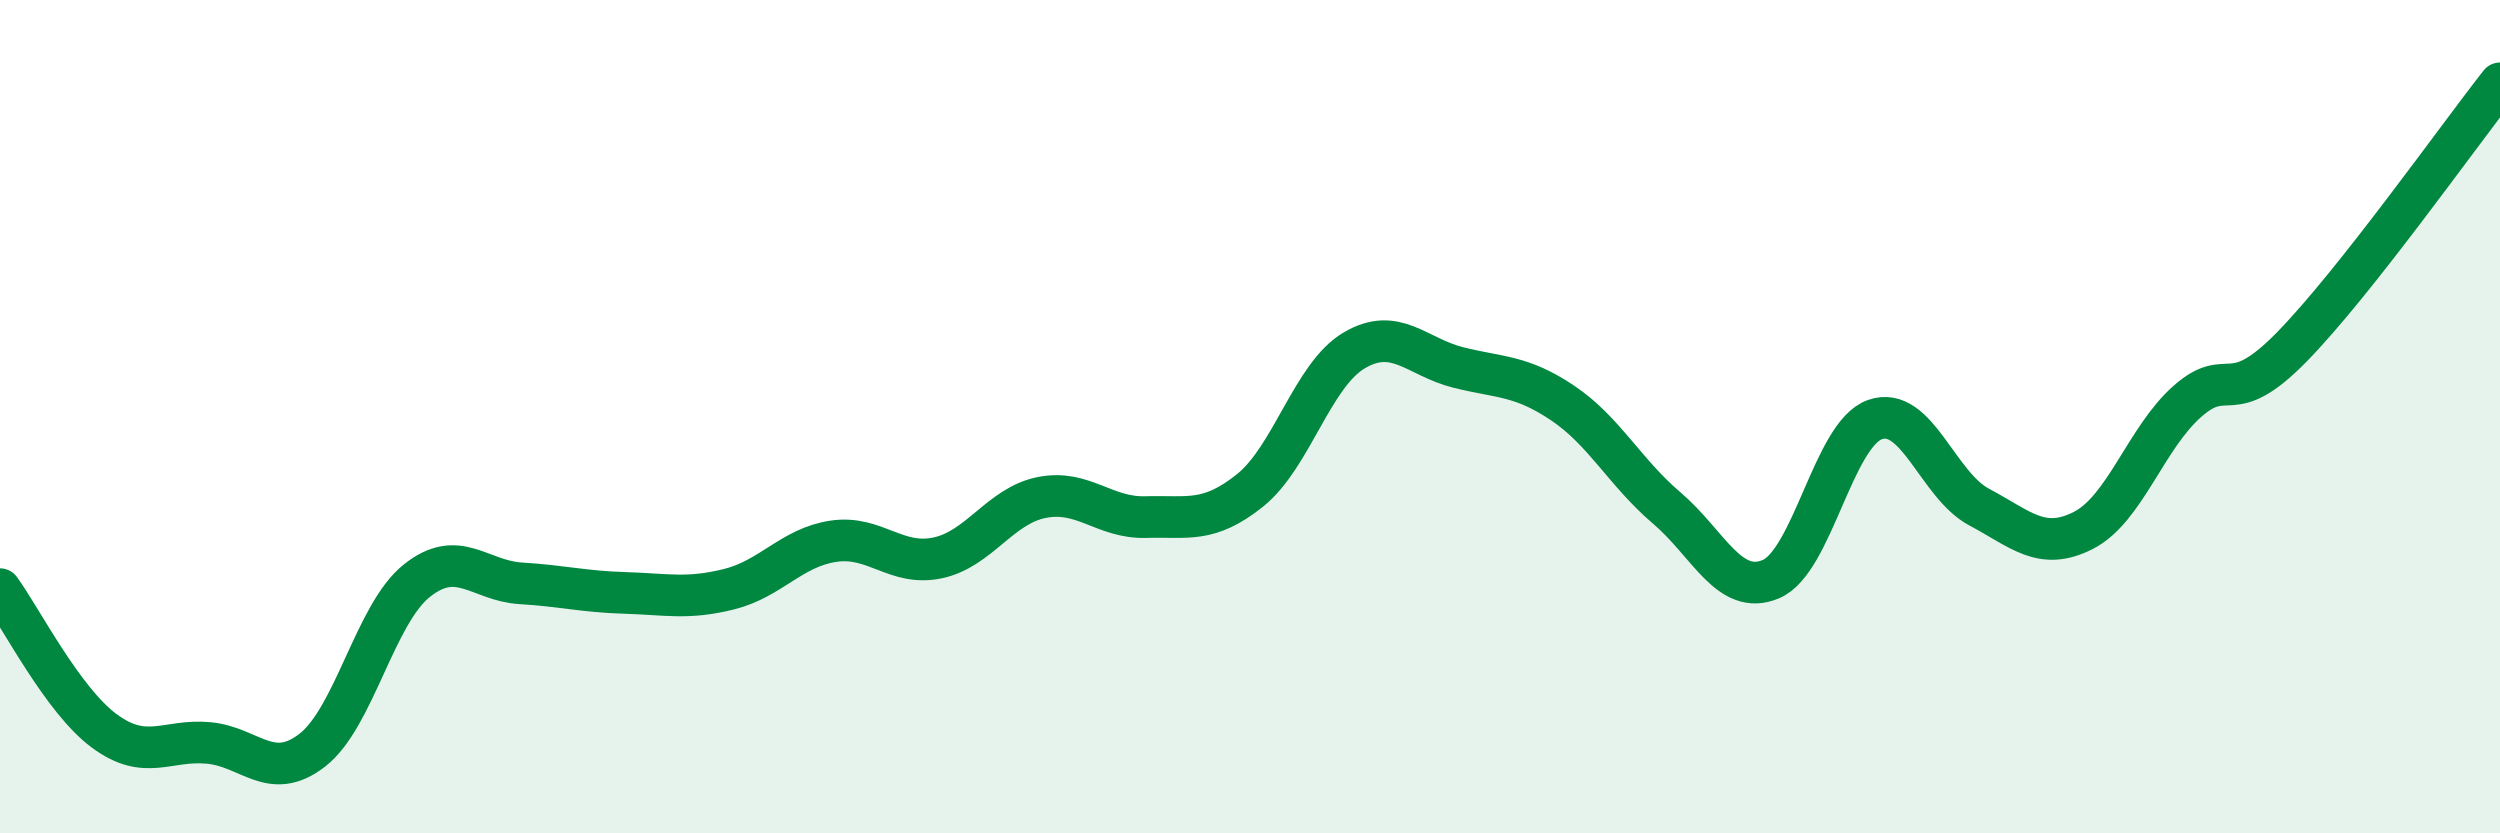
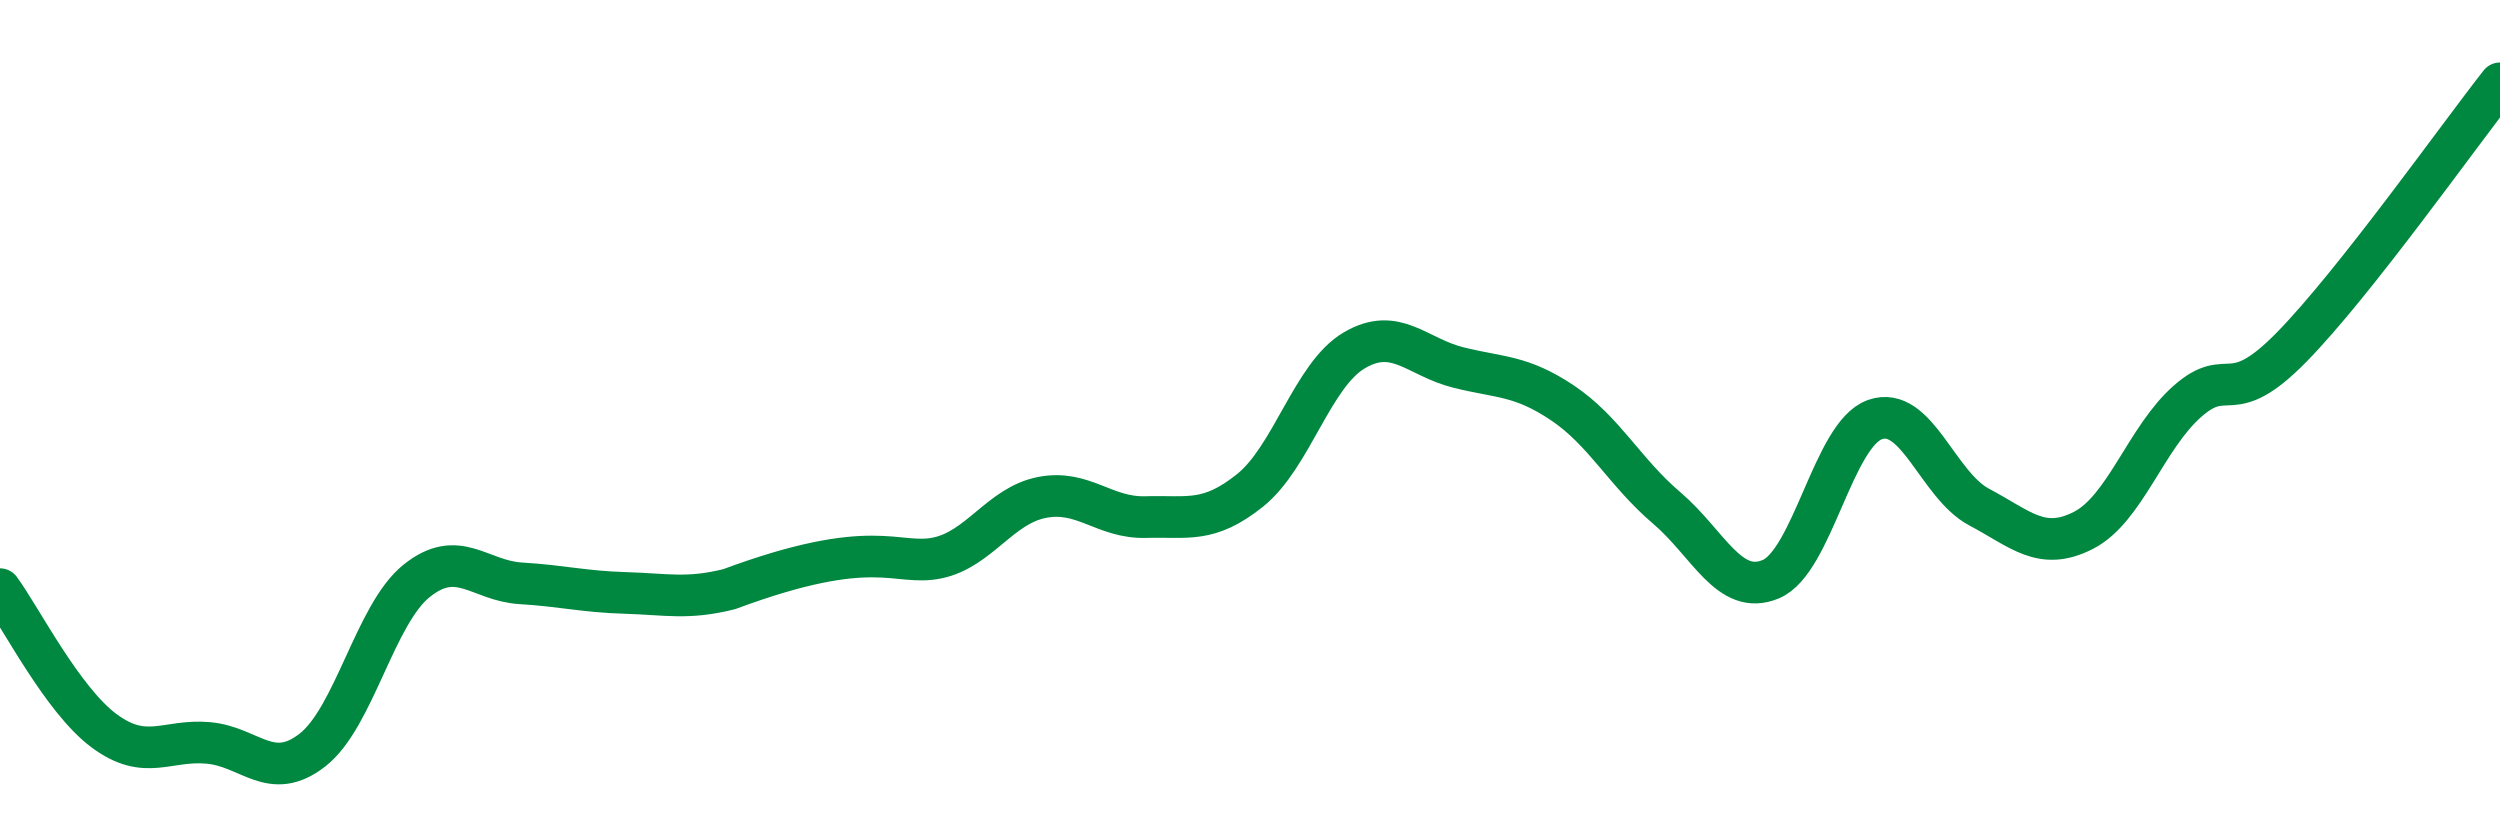
<svg xmlns="http://www.w3.org/2000/svg" width="60" height="20" viewBox="0 0 60 20">
-   <path d="M 0,14.14 C 0.5,14.82 1.5,16.8 2.5,17.54 C 3.5,18.28 4,17.74 5,17.83 C 6,17.92 6.5,18.78 7.5,18 C 8.5,17.22 9,14.74 10,13.94 C 11,13.14 11.5,13.94 12.5,14 C 13.5,14.06 14,14.2 15,14.23 C 16,14.26 16.5,14.39 17.5,14.14 C 18.5,13.89 19,13.14 20,12.99 C 21,12.84 21.5,13.6 22.5,13.39 C 23.5,13.18 24,12.14 25,11.94 C 26,11.74 26.5,12.44 27.5,12.41 C 28.5,12.38 29,12.57 30,11.77 C 31,10.97 31.5,9 32.5,8.41 C 33.5,7.82 34,8.57 35,8.82 C 36,9.07 36.5,9 37.5,9.67 C 38.5,10.34 39,11.34 40,12.19 C 41,13.04 41.5,14.32 42.5,13.9 C 43.5,13.48 44,10.42 45,10.07 C 46,9.72 46.5,11.64 47.5,12.17 C 48.5,12.7 49,13.24 50,12.73 C 51,12.22 51.5,10.51 52.5,9.63 C 53.5,8.75 53.5,9.86 55,8.33 C 56.5,6.8 59,3.27 60,2L60 20L0 20Z" fill="#008740" opacity="0.1" stroke-linecap="round" stroke-linejoin="round" />
-   <path d="M 0,14.14 C 0.5,14.82 1.5,16.8 2.5,17.54 C 3.5,18.28 4,17.74 5,17.83 C 6,17.92 6.5,18.78 7.5,18 C 8.5,17.22 9,14.74 10,13.94 C 11,13.14 11.5,13.94 12.5,14 C 13.5,14.06 14,14.2 15,14.23 C 16,14.26 16.5,14.39 17.5,14.14 C 18.5,13.89 19,13.14 20,12.99 C 21,12.84 21.5,13.6 22.5,13.39 C 23.5,13.18 24,12.14 25,11.94 C 26,11.74 26.5,12.44 27.5,12.41 C 28.5,12.38 29,12.57 30,11.77 C 31,10.97 31.5,9 32.5,8.41 C 33.5,7.82 34,8.57 35,8.82 C 36,9.07 36.5,9 37.5,9.67 C 38.5,10.34 39,11.34 40,12.19 C 41,13.04 41.5,14.32 42.5,13.9 C 43.5,13.48 44,10.42 45,10.07 C 46,9.72 46.5,11.64 47.5,12.17 C 48.5,12.7 49,13.24 50,12.73 C 51,12.22 51.5,10.51 52.5,9.63 C 53.5,8.75 53.5,9.86 55,8.33 C 56.5,6.8 59,3.27 60,2" stroke="#008740" stroke-width="1" fill="none" stroke-linecap="round" stroke-linejoin="round" />
+   <path d="M 0,14.14 C 0.5,14.82 1.5,16.8 2.5,17.54 C 3.5,18.28 4,17.74 5,17.83 C 6,17.92 6.5,18.78 7.5,18 C 8.5,17.22 9,14.74 10,13.94 C 11,13.14 11.5,13.94 12.5,14 C 13.5,14.06 14,14.2 15,14.23 C 16,14.26 16.5,14.39 17.5,14.14 C 21,12.84 21.5,13.6 22.5,13.39 C 23.5,13.18 24,12.14 25,11.94 C 26,11.74 26.5,12.44 27.5,12.41 C 28.5,12.38 29,12.57 30,11.77 C 31,10.97 31.5,9 32.5,8.41 C 33.5,7.82 34,8.57 35,8.82 C 36,9.07 36.5,9 37.5,9.67 C 38.5,10.34 39,11.34 40,12.19 C 41,13.04 41.5,14.32 42.5,13.9 C 43.5,13.48 44,10.42 45,10.07 C 46,9.72 46.5,11.64 47.5,12.17 C 48.5,12.7 49,13.24 50,12.73 C 51,12.22 51.5,10.51 52.5,9.63 C 53.5,8.75 53.5,9.86 55,8.33 C 56.5,6.8 59,3.27 60,2" stroke="#008740" stroke-width="1" fill="none" stroke-linecap="round" stroke-linejoin="round" />
</svg>